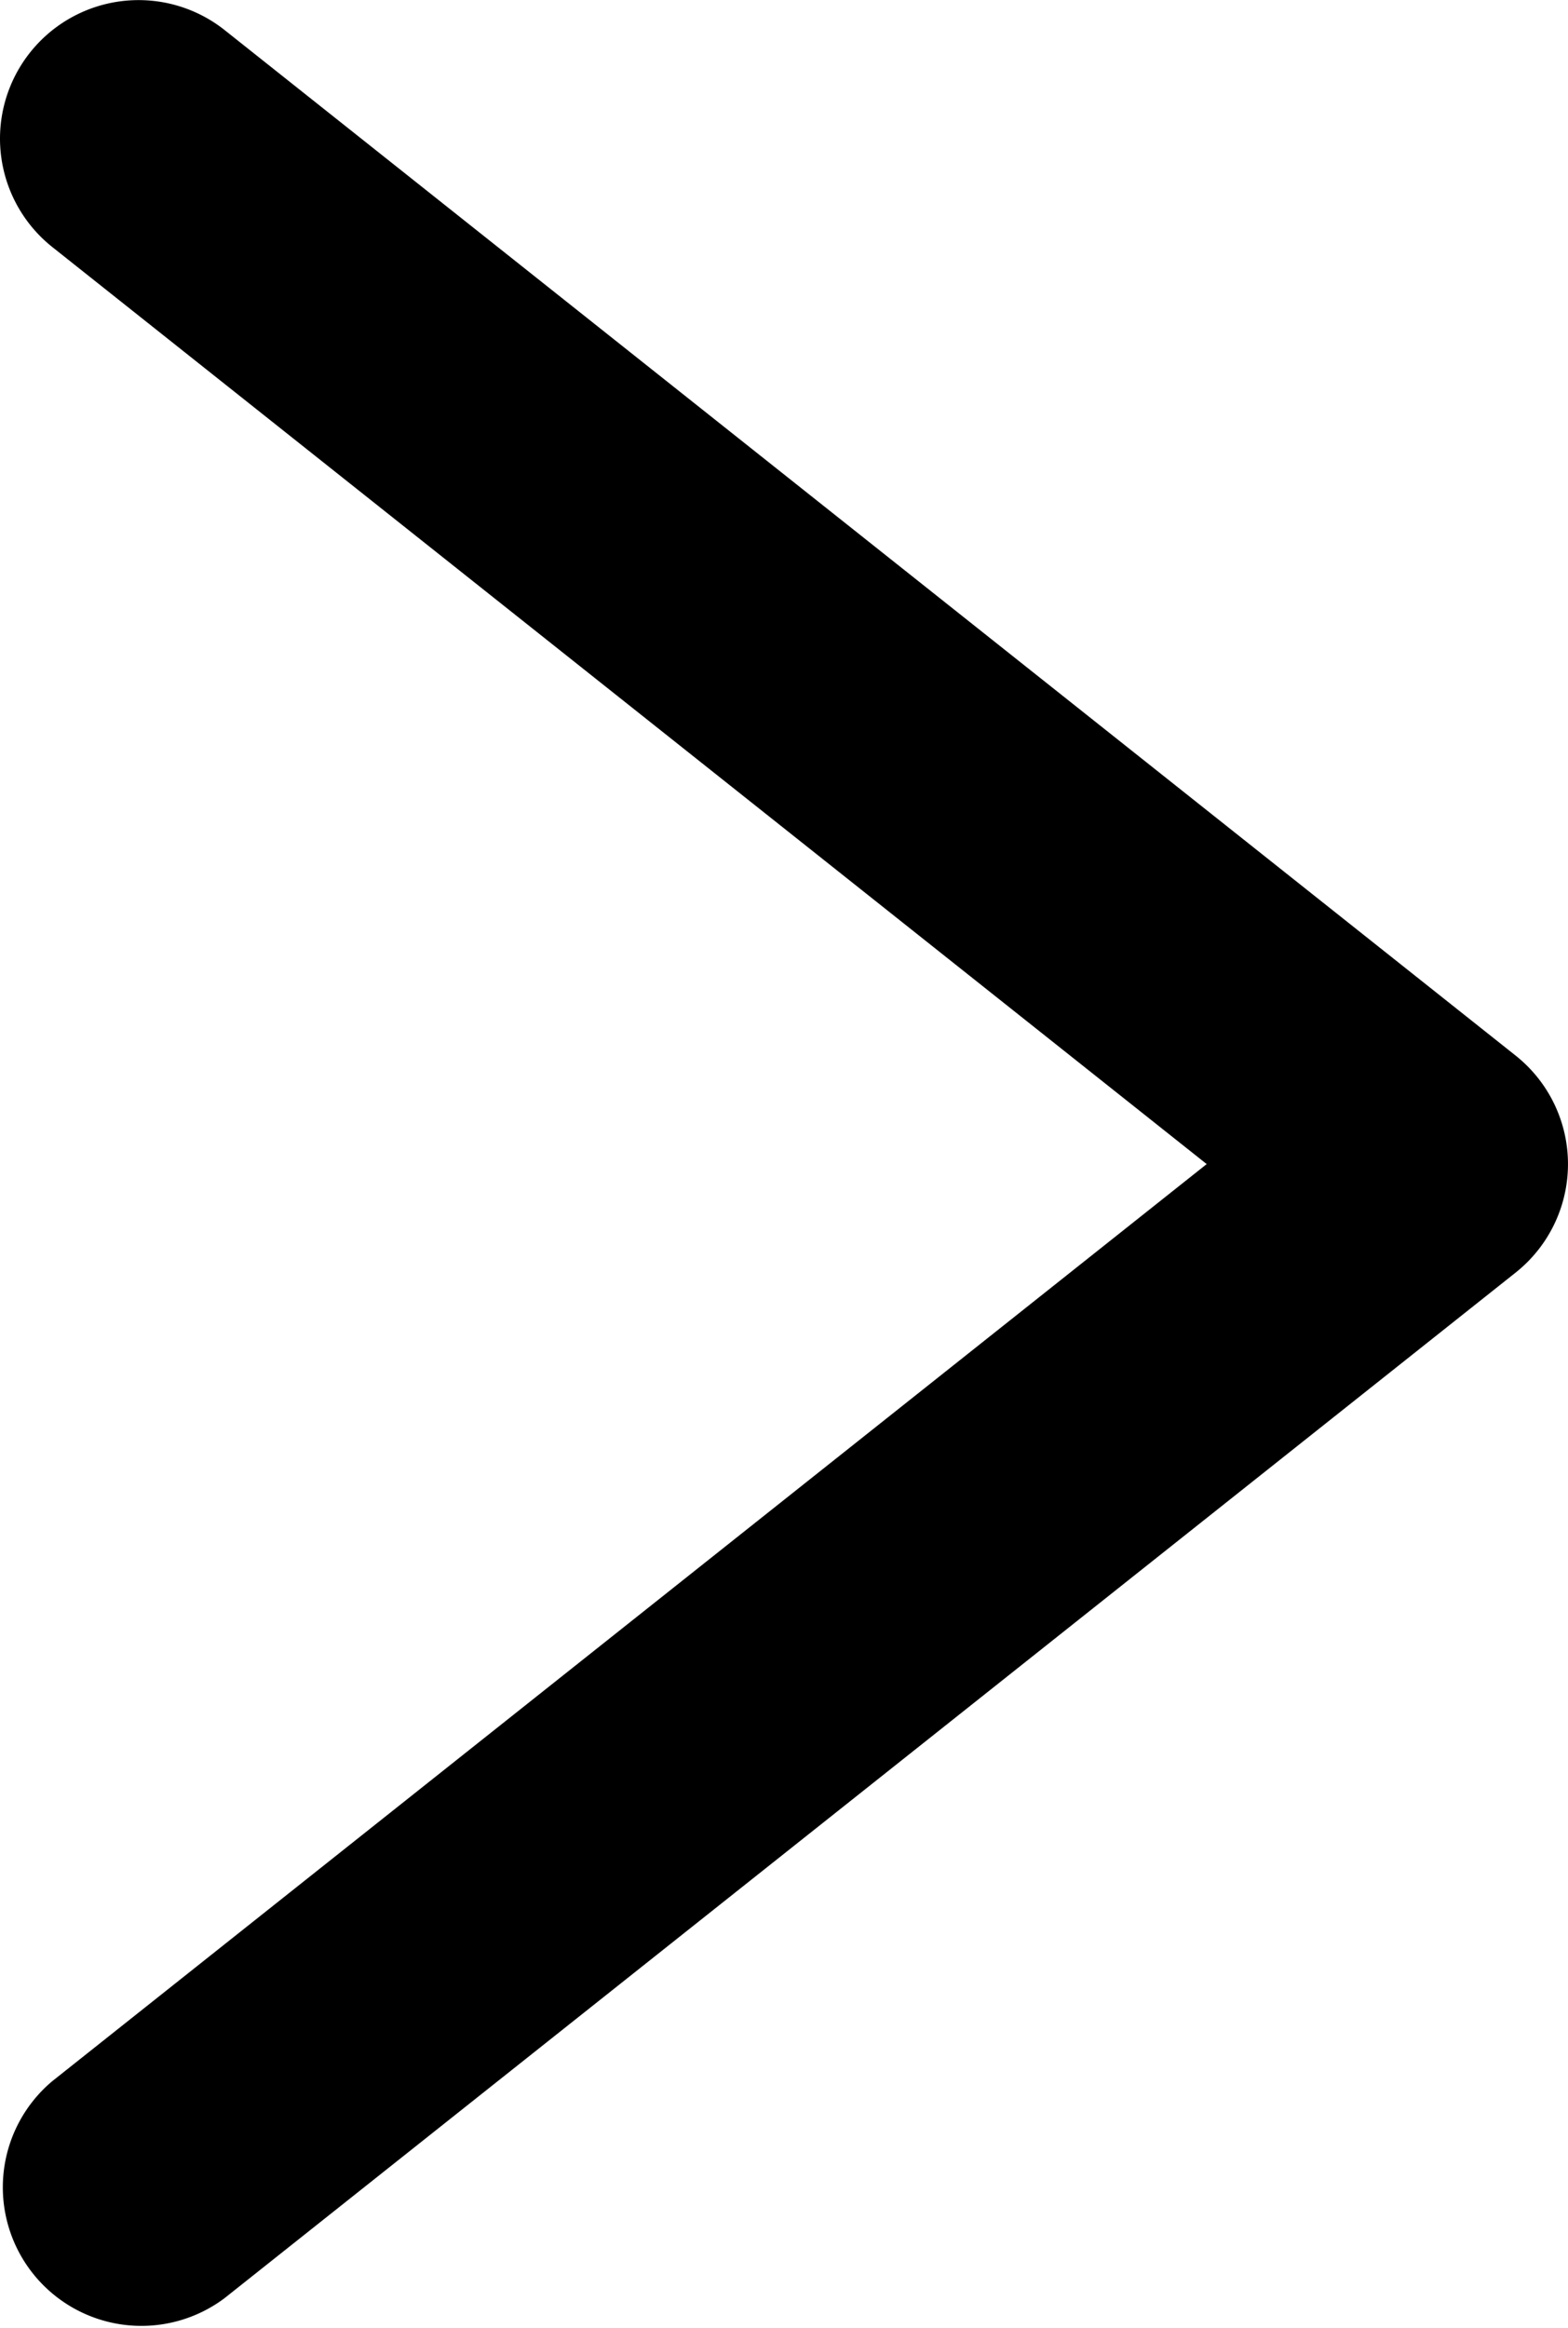
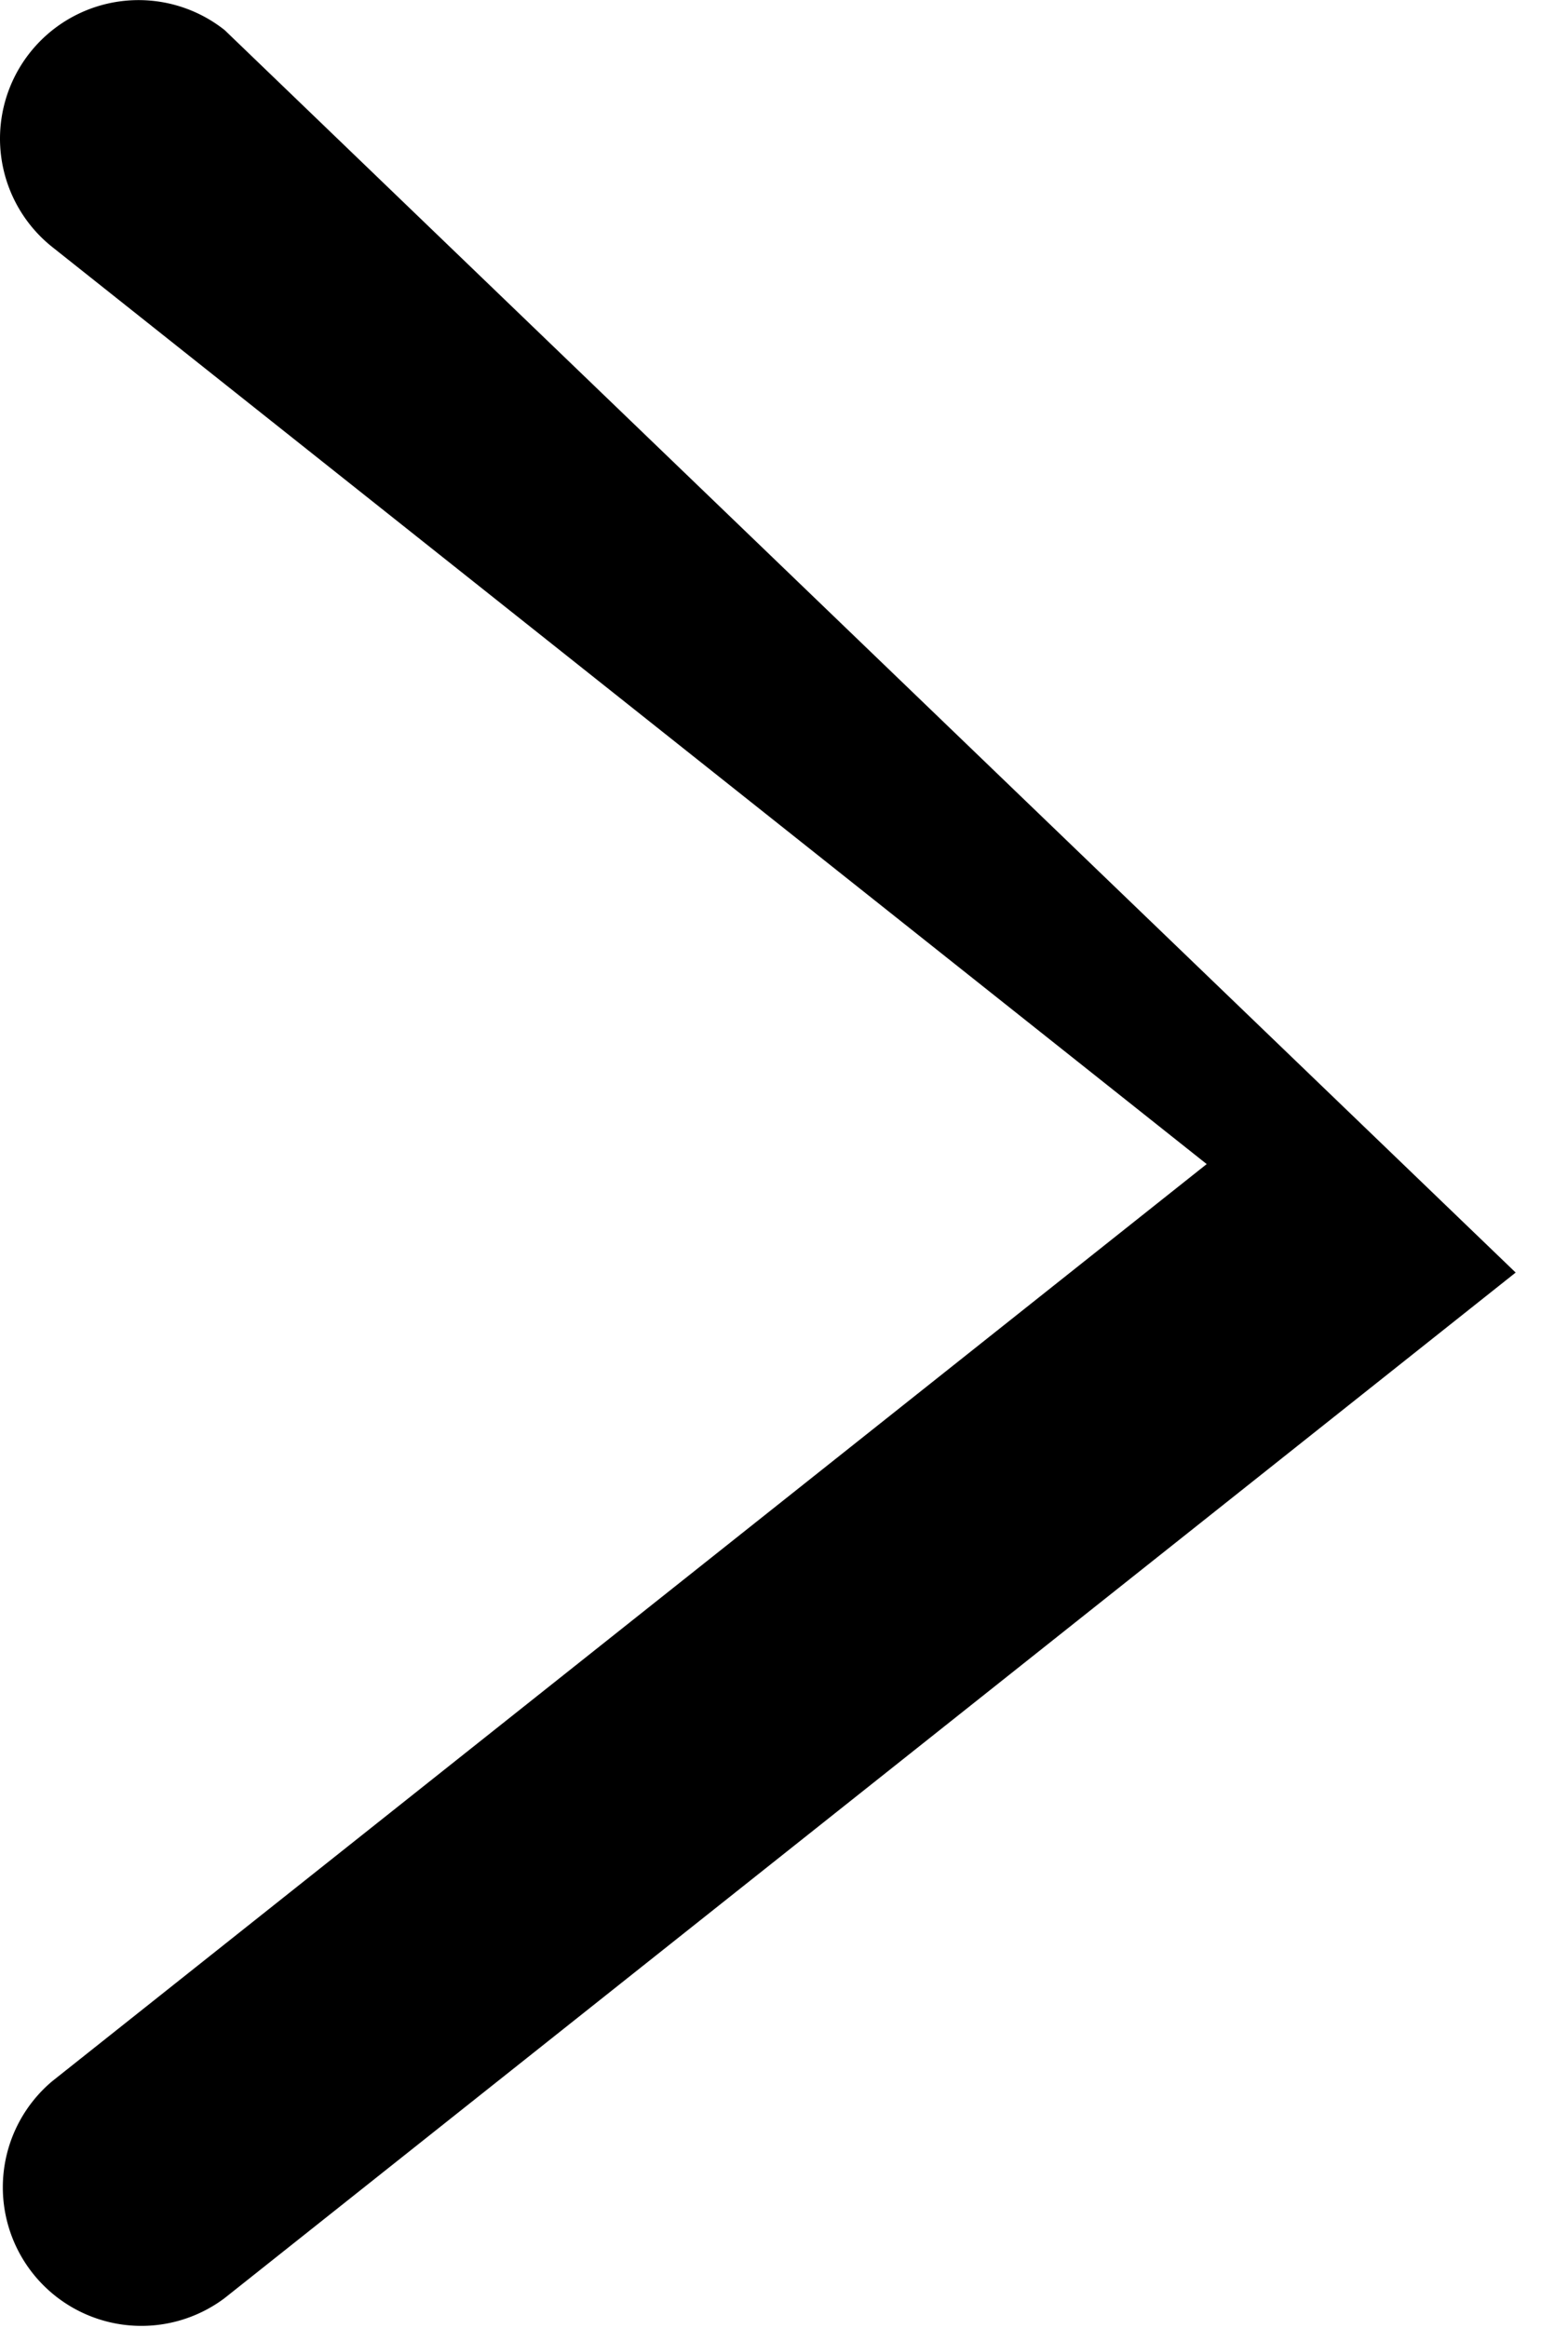
<svg xmlns="http://www.w3.org/2000/svg" width="13.692" height="20.326" viewBox="0 0 13.692 20.326">
-   <path d="M0,1.209a1.21,1.21,0,0,0,.457.948l10.08,8.006L.457,18.169a1.21,1.21,0,0,0,1.505,1.894L13.235,11.11a1.21,1.21,0,0,0,0-1.894L1.962.263A1.21,1.21,0,0,0,0,1.209Z" />
+   <path d="M0,1.209a1.21,1.21,0,0,0,.457.948l10.08,8.006L.457,18.169a1.21,1.21,0,0,0,1.505,1.894L13.235,11.11L1.962.263A1.21,1.21,0,0,0,0,1.209Z" />
</svg>